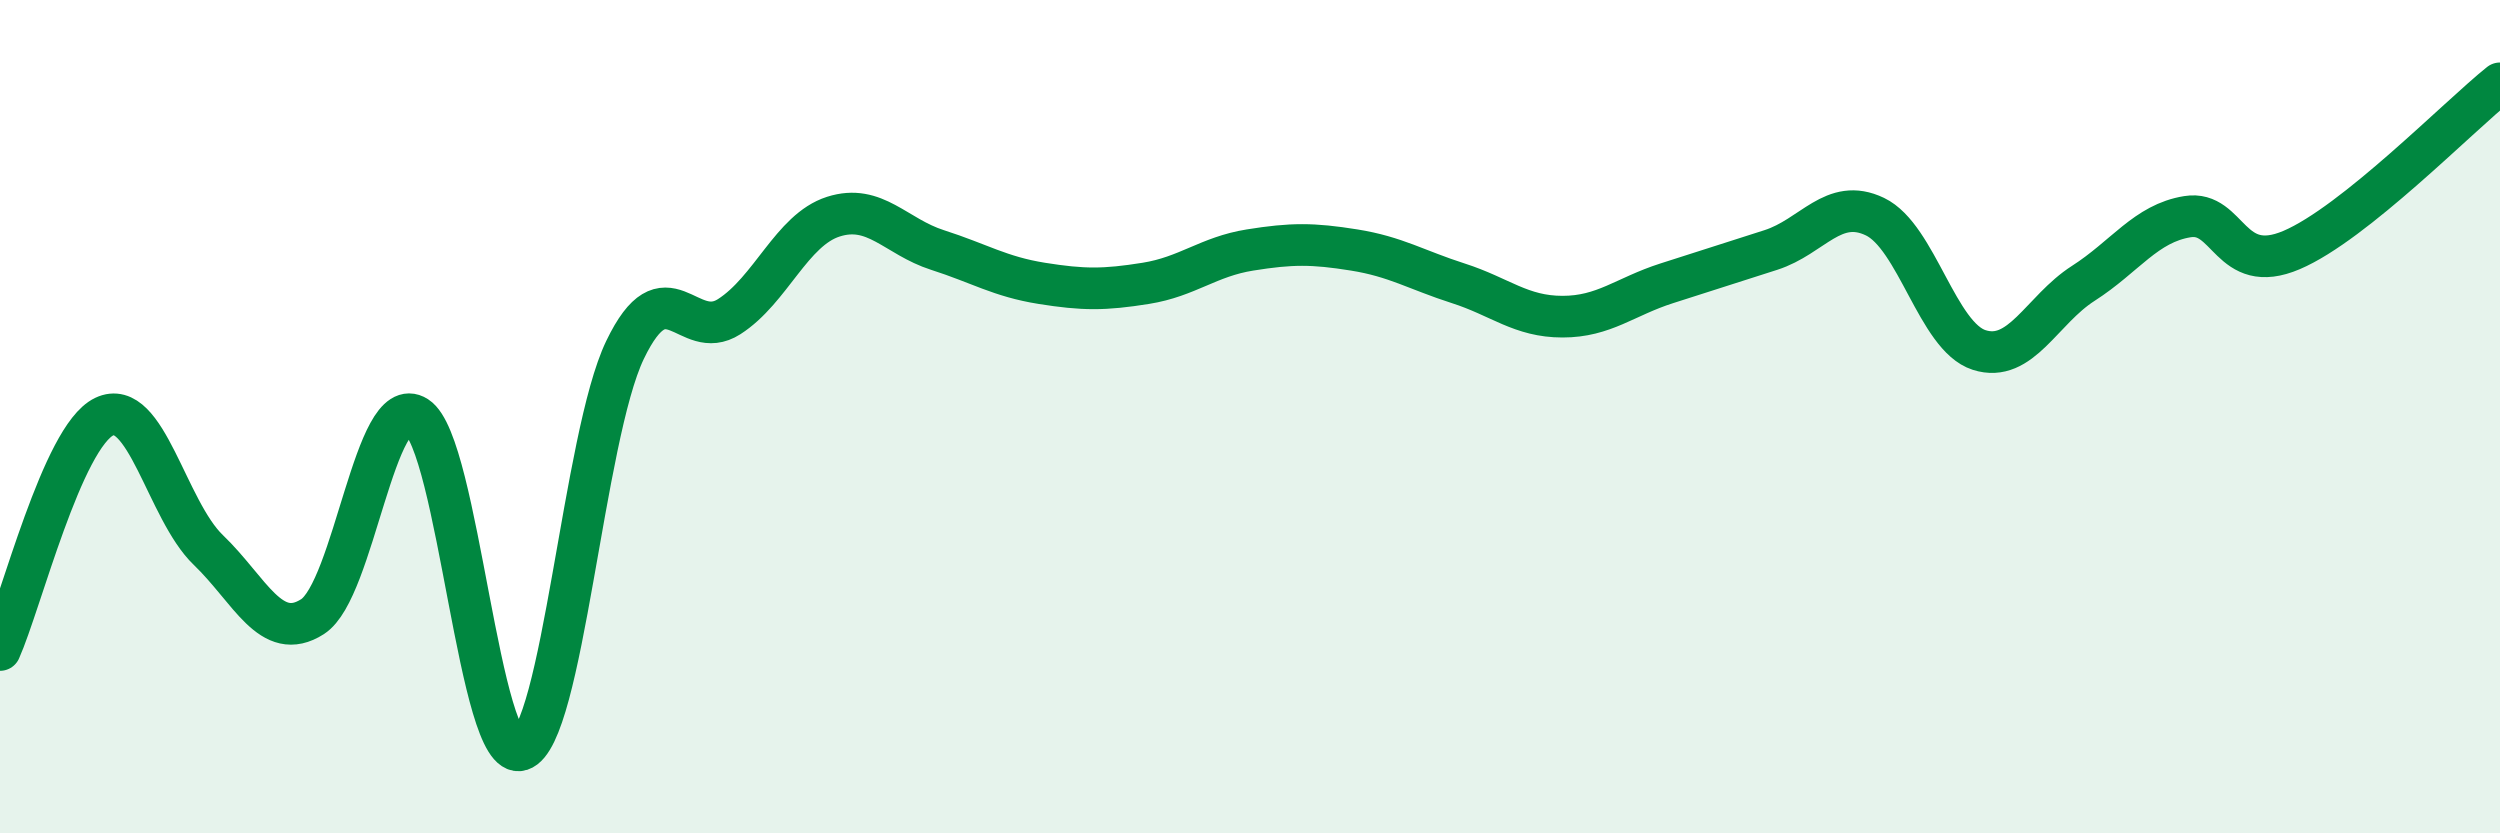
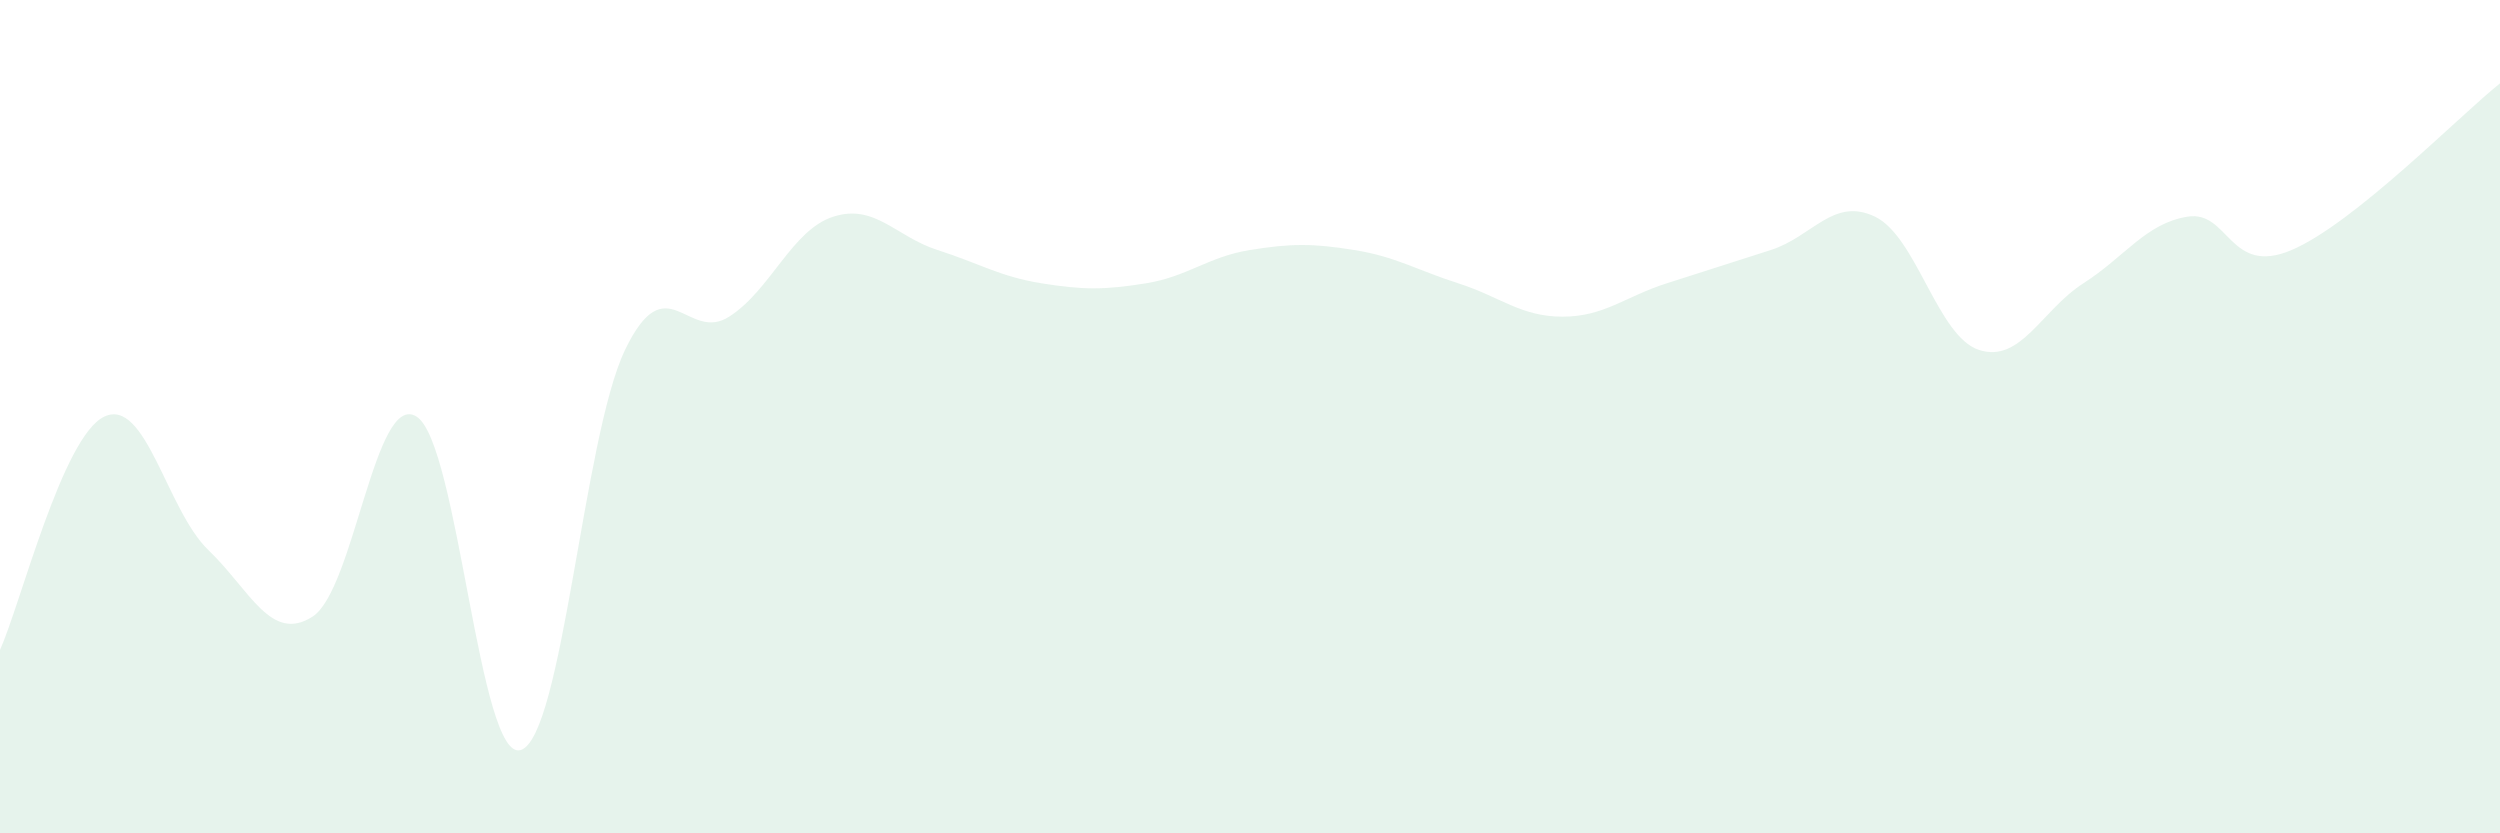
<svg xmlns="http://www.w3.org/2000/svg" width="60" height="20" viewBox="0 0 60 20">
  <path d="M 0,15.6 C 0.5,14.48 1.5,10.48 2.5,10 C 3.5,9.52 4,12.24 5,13.2 C 6,14.16 6.5,15.44 7.5,14.8 C 8.5,14.16 9,9.36 10,10 C 11,10.64 11.5,18.32 12.5,18 C 13.5,17.68 14,10.48 15,8.4 C 16,6.32 16.5,8.24 17.5,7.6 C 18.5,6.96 19,5.52 20,5.2 C 21,4.88 21.5,5.68 22.5,6 C 23.5,6.32 24,6.64 25,6.8 C 26,6.96 26.5,6.96 27.5,6.8 C 28.5,6.64 29,6.16 30,6 C 31,5.84 31.5,5.84 32.5,6 C 33.5,6.16 34,6.48 35,6.8 C 36,7.12 36.5,7.6 37.5,7.6 C 38.5,7.6 39,7.12 40,6.8 C 41,6.48 41.5,6.32 42.5,6 C 43.5,5.68 44,4.72 45,5.2 C 46,5.68 46.5,8.08 47.5,8.4 C 48.5,8.72 49,7.44 50,6.8 C 51,6.16 51.5,5.36 52.5,5.2 C 53.5,5.04 53.5,6.64 55,6 C 56.5,5.36 59,2.8 60,2L60 20L0 20Z" fill="#008740" opacity="0.1" stroke-linecap="round" stroke-linejoin="round" />
-   <path d="M 0,15.6 C 0.5,14.48 1.5,10.48 2.5,10 C 3.5,9.52 4,12.24 5,13.2 C 6,14.16 6.5,15.44 7.5,14.8 C 8.5,14.16 9,9.36 10,10 C 11,10.64 11.5,18.32 12.5,18 C 13.5,17.68 14,10.48 15,8.4 C 16,6.32 16.5,8.24 17.5,7.6 C 18.5,6.96 19,5.52 20,5.2 C 21,4.88 21.5,5.68 22.5,6 C 23.5,6.32 24,6.64 25,6.8 C 26,6.96 26.5,6.96 27.5,6.8 C 28.5,6.64 29,6.16 30,6 C 31,5.84 31.5,5.84 32.5,6 C 33.5,6.16 34,6.48 35,6.8 C 36,7.12 36.5,7.6 37.5,7.6 C 38.5,7.6 39,7.12 40,6.8 C 41,6.48 41.5,6.32 42.5,6 C 43.5,5.68 44,4.72 45,5.2 C 46,5.68 46.5,8.08 47.5,8.4 C 48.5,8.72 49,7.44 50,6.8 C 51,6.16 51.5,5.36 52.5,5.2 C 53.5,5.04 53.5,6.64 55,6 C 56.5,5.36 59,2.8 60,2" stroke="#008740" stroke-width="1" fill="none" stroke-linecap="round" stroke-linejoin="round" />
</svg>